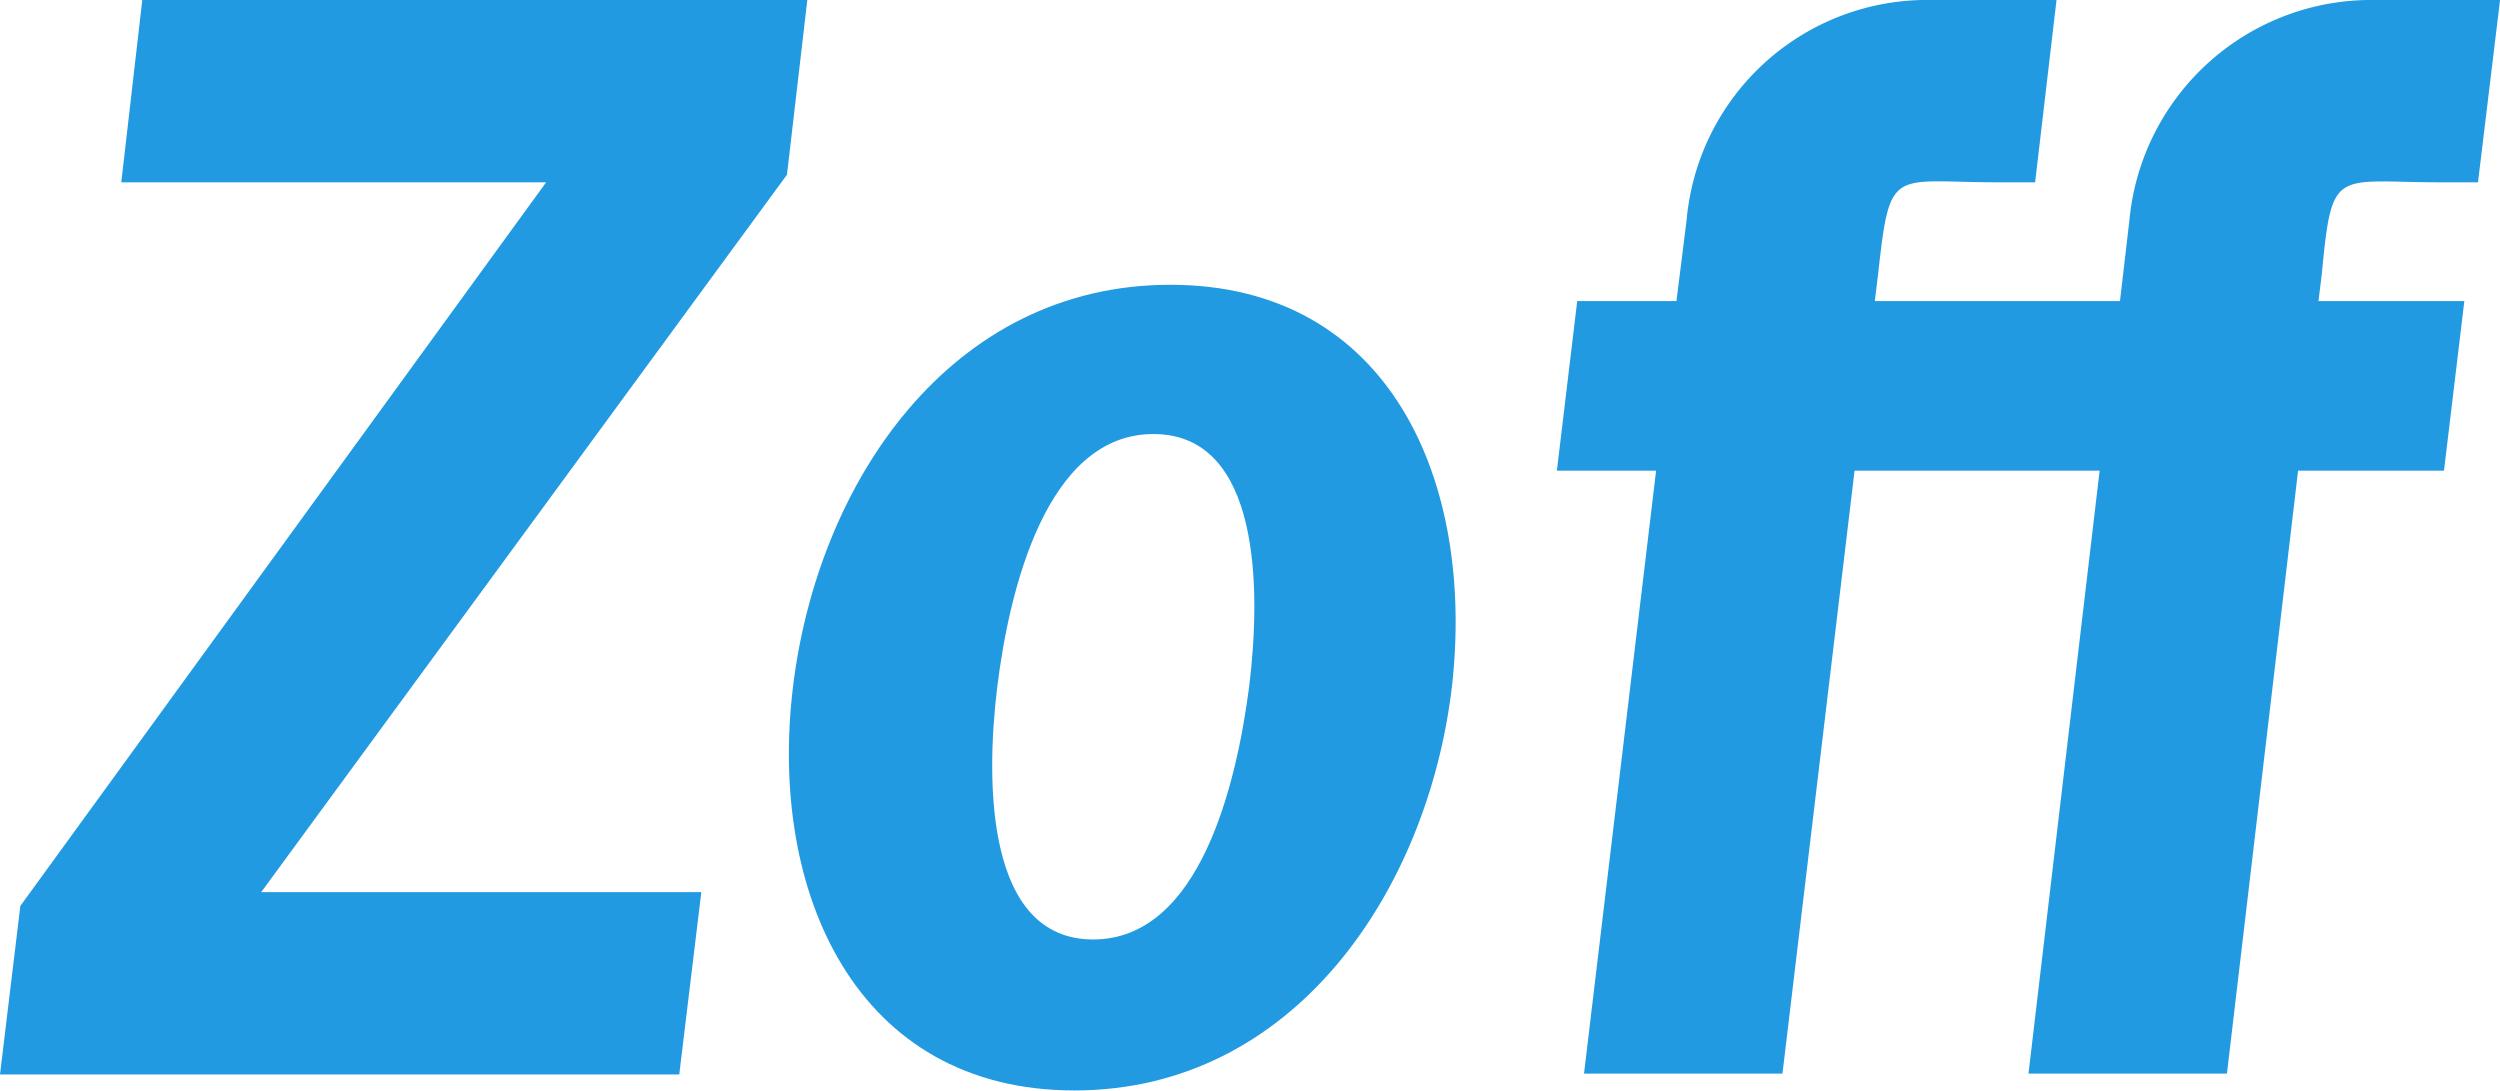
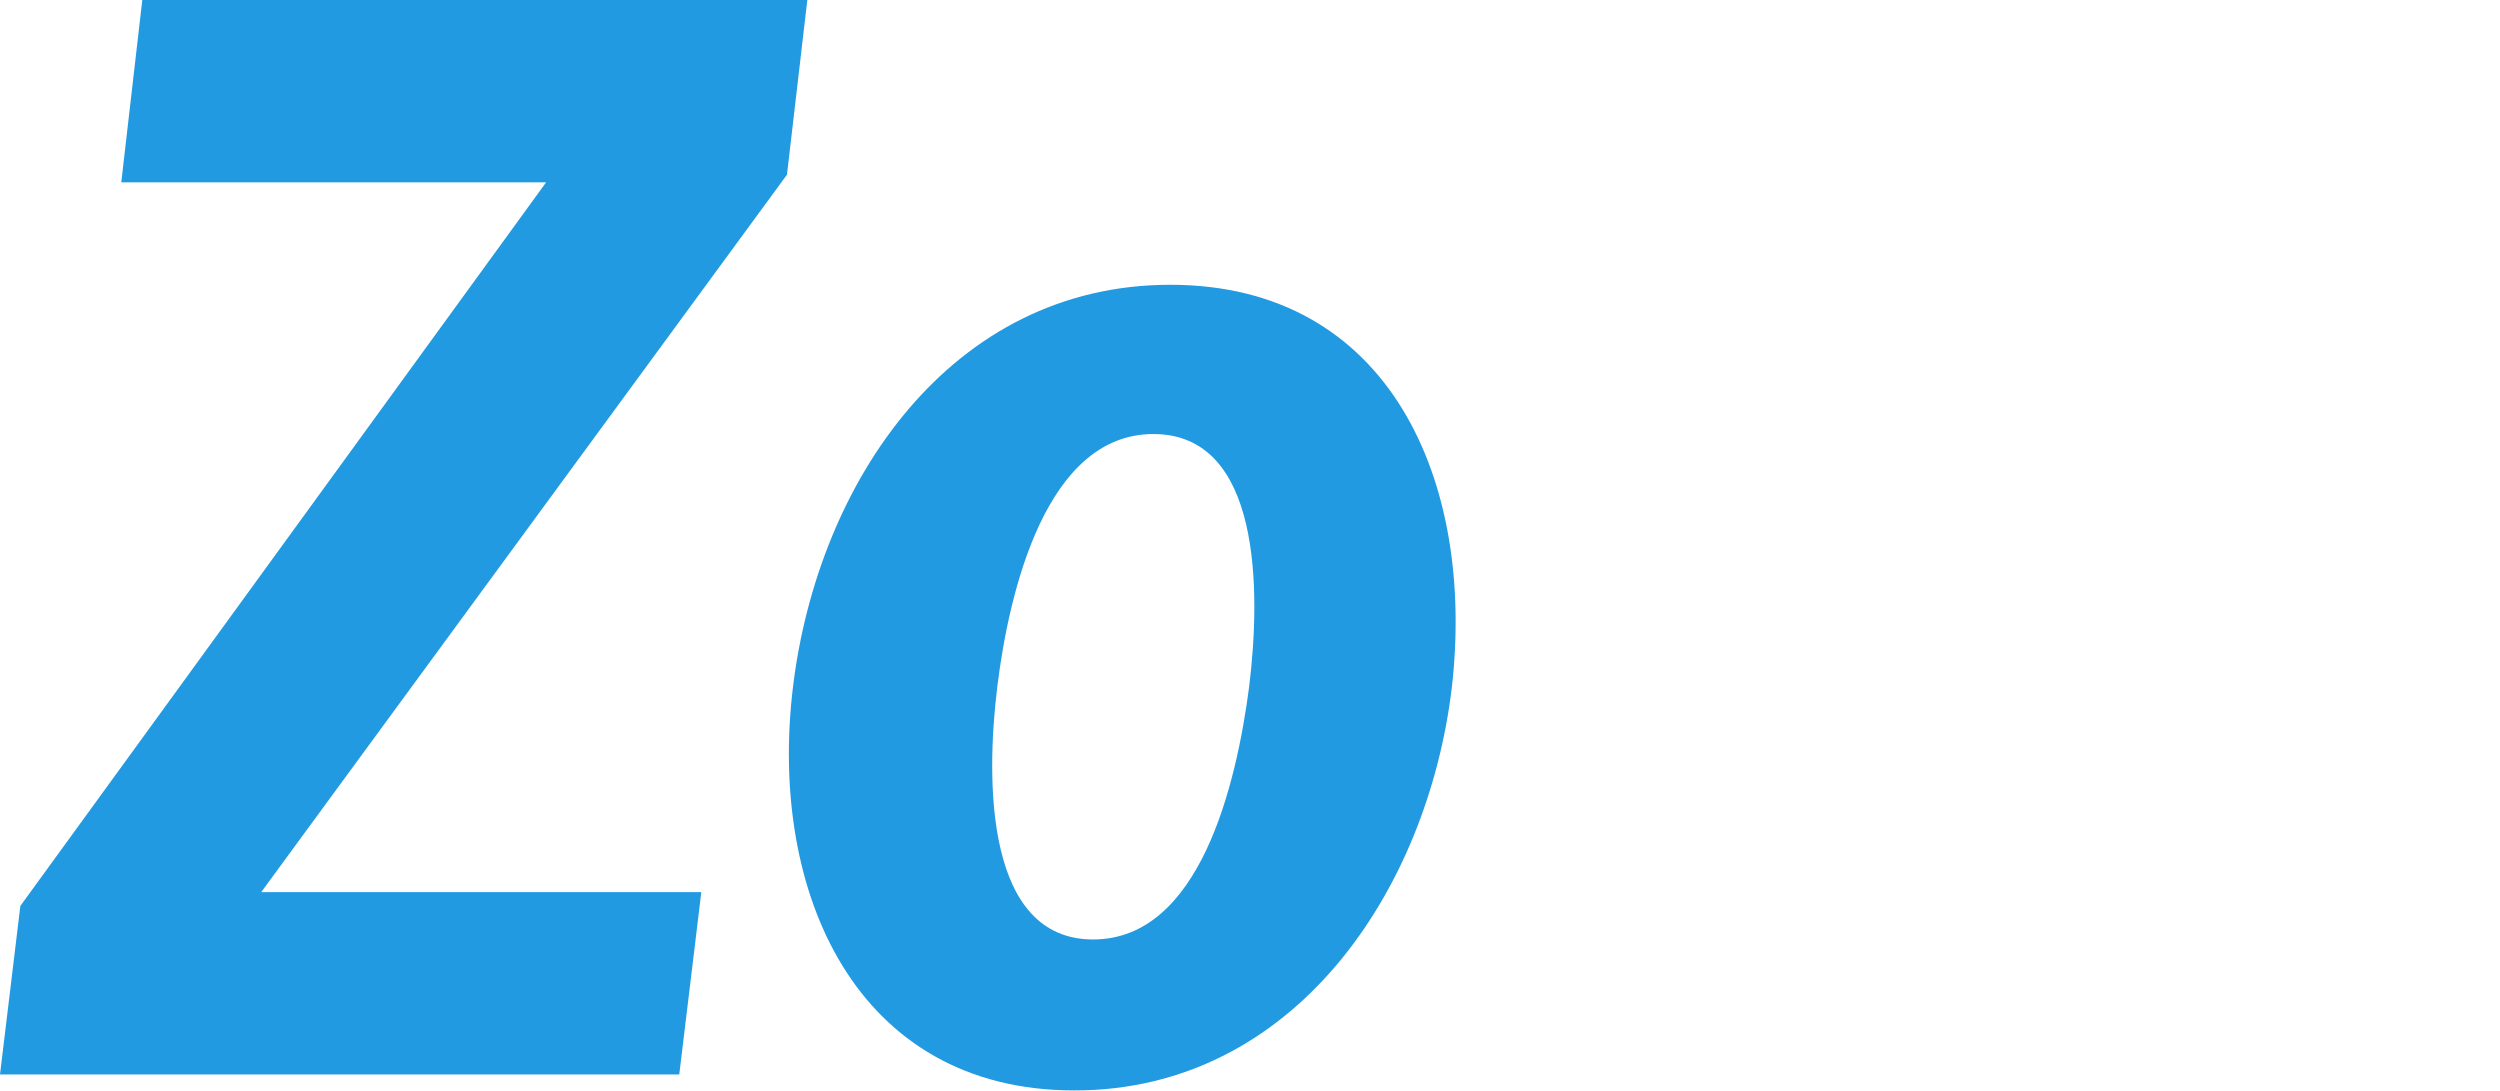
<svg xmlns="http://www.w3.org/2000/svg" height="22.992" viewBox="0 0 52.708 22.992" width="52.708">
  <g fill="#229ae1">
    <path d="m17.392 4.383-11.085 15.126h9.279l-.465 3.844h-14.321l.429-3.553 11.085-15.256h-8.957l.443-3.844h14.021z" transform="translate(-.8 -.7)" />
    <path d="m100.239 48.1c-2.253 0-2.271-3.29-2.02-5.328s1.037-5.328 3.29-5.328c2.271 0 2.271 3.29 2.02 5.328-.268 2.056-1.037 5.328-3.29 5.328m-.393 3.183c4.613 0 7.438-4.184 7.956-8.493.5-4.345-1.305-8.493-5.936-8.493s-7.438 4.166-7.956 8.493c-.519 4.309 1.323 8.493 5.936 8.493" transform="translate(-77.193 -28.293)" />
-     <path d="m203.048 4.544h.769l.465-3.844h-2.628a5.123 5.123 0 0 0 -5.185 4.631l-.2 1.716h-5.169l.072-.59c.25-2.271.286-1.913 2.539-1.913h.769l.451-3.844h-2.631a5.091 5.091 0 0 0 -5.167 4.631l-.215 1.716h-2.092l-.429 3.576h2.092l-1.52 12.712h4.184l1.52-12.712h5.167l-1.5 12.712h4.184l1.5-12.712h3.076l.429-3.576h-3.075l.072-.59c.215-2.253.268-1.913 2.521-1.913" transform="translate(-151.573 -.7)" />
  </g>
</svg>